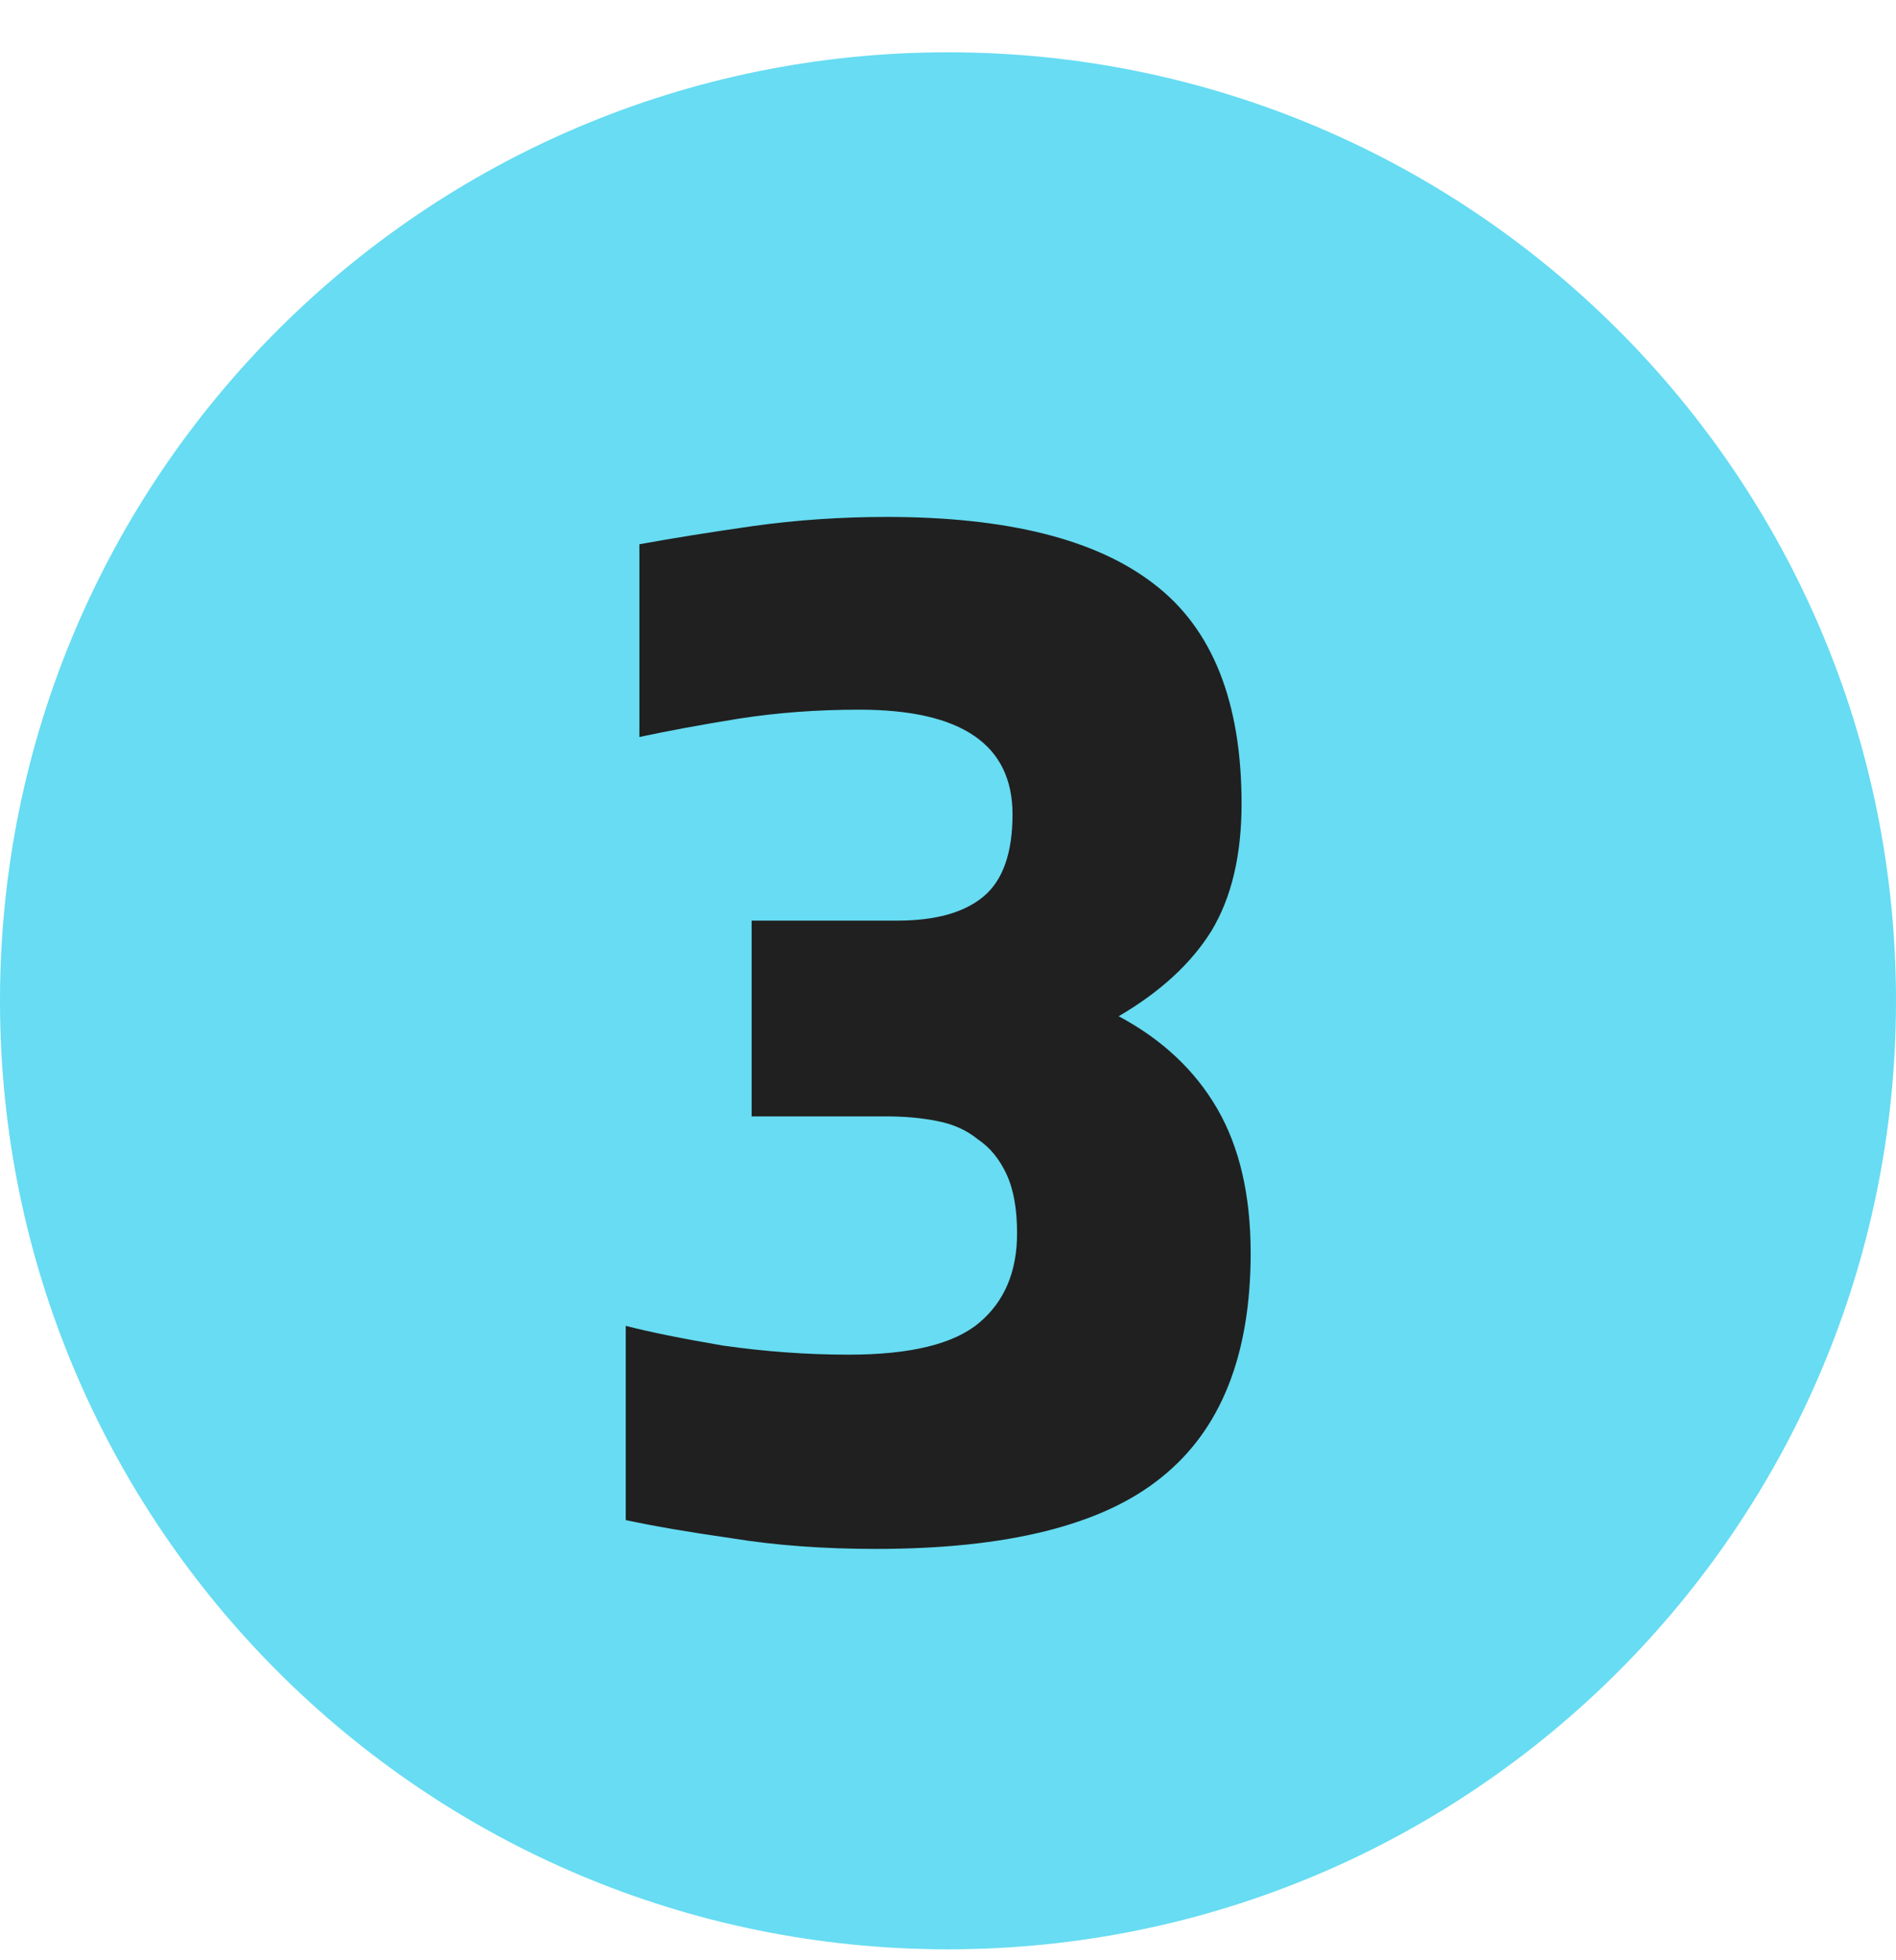
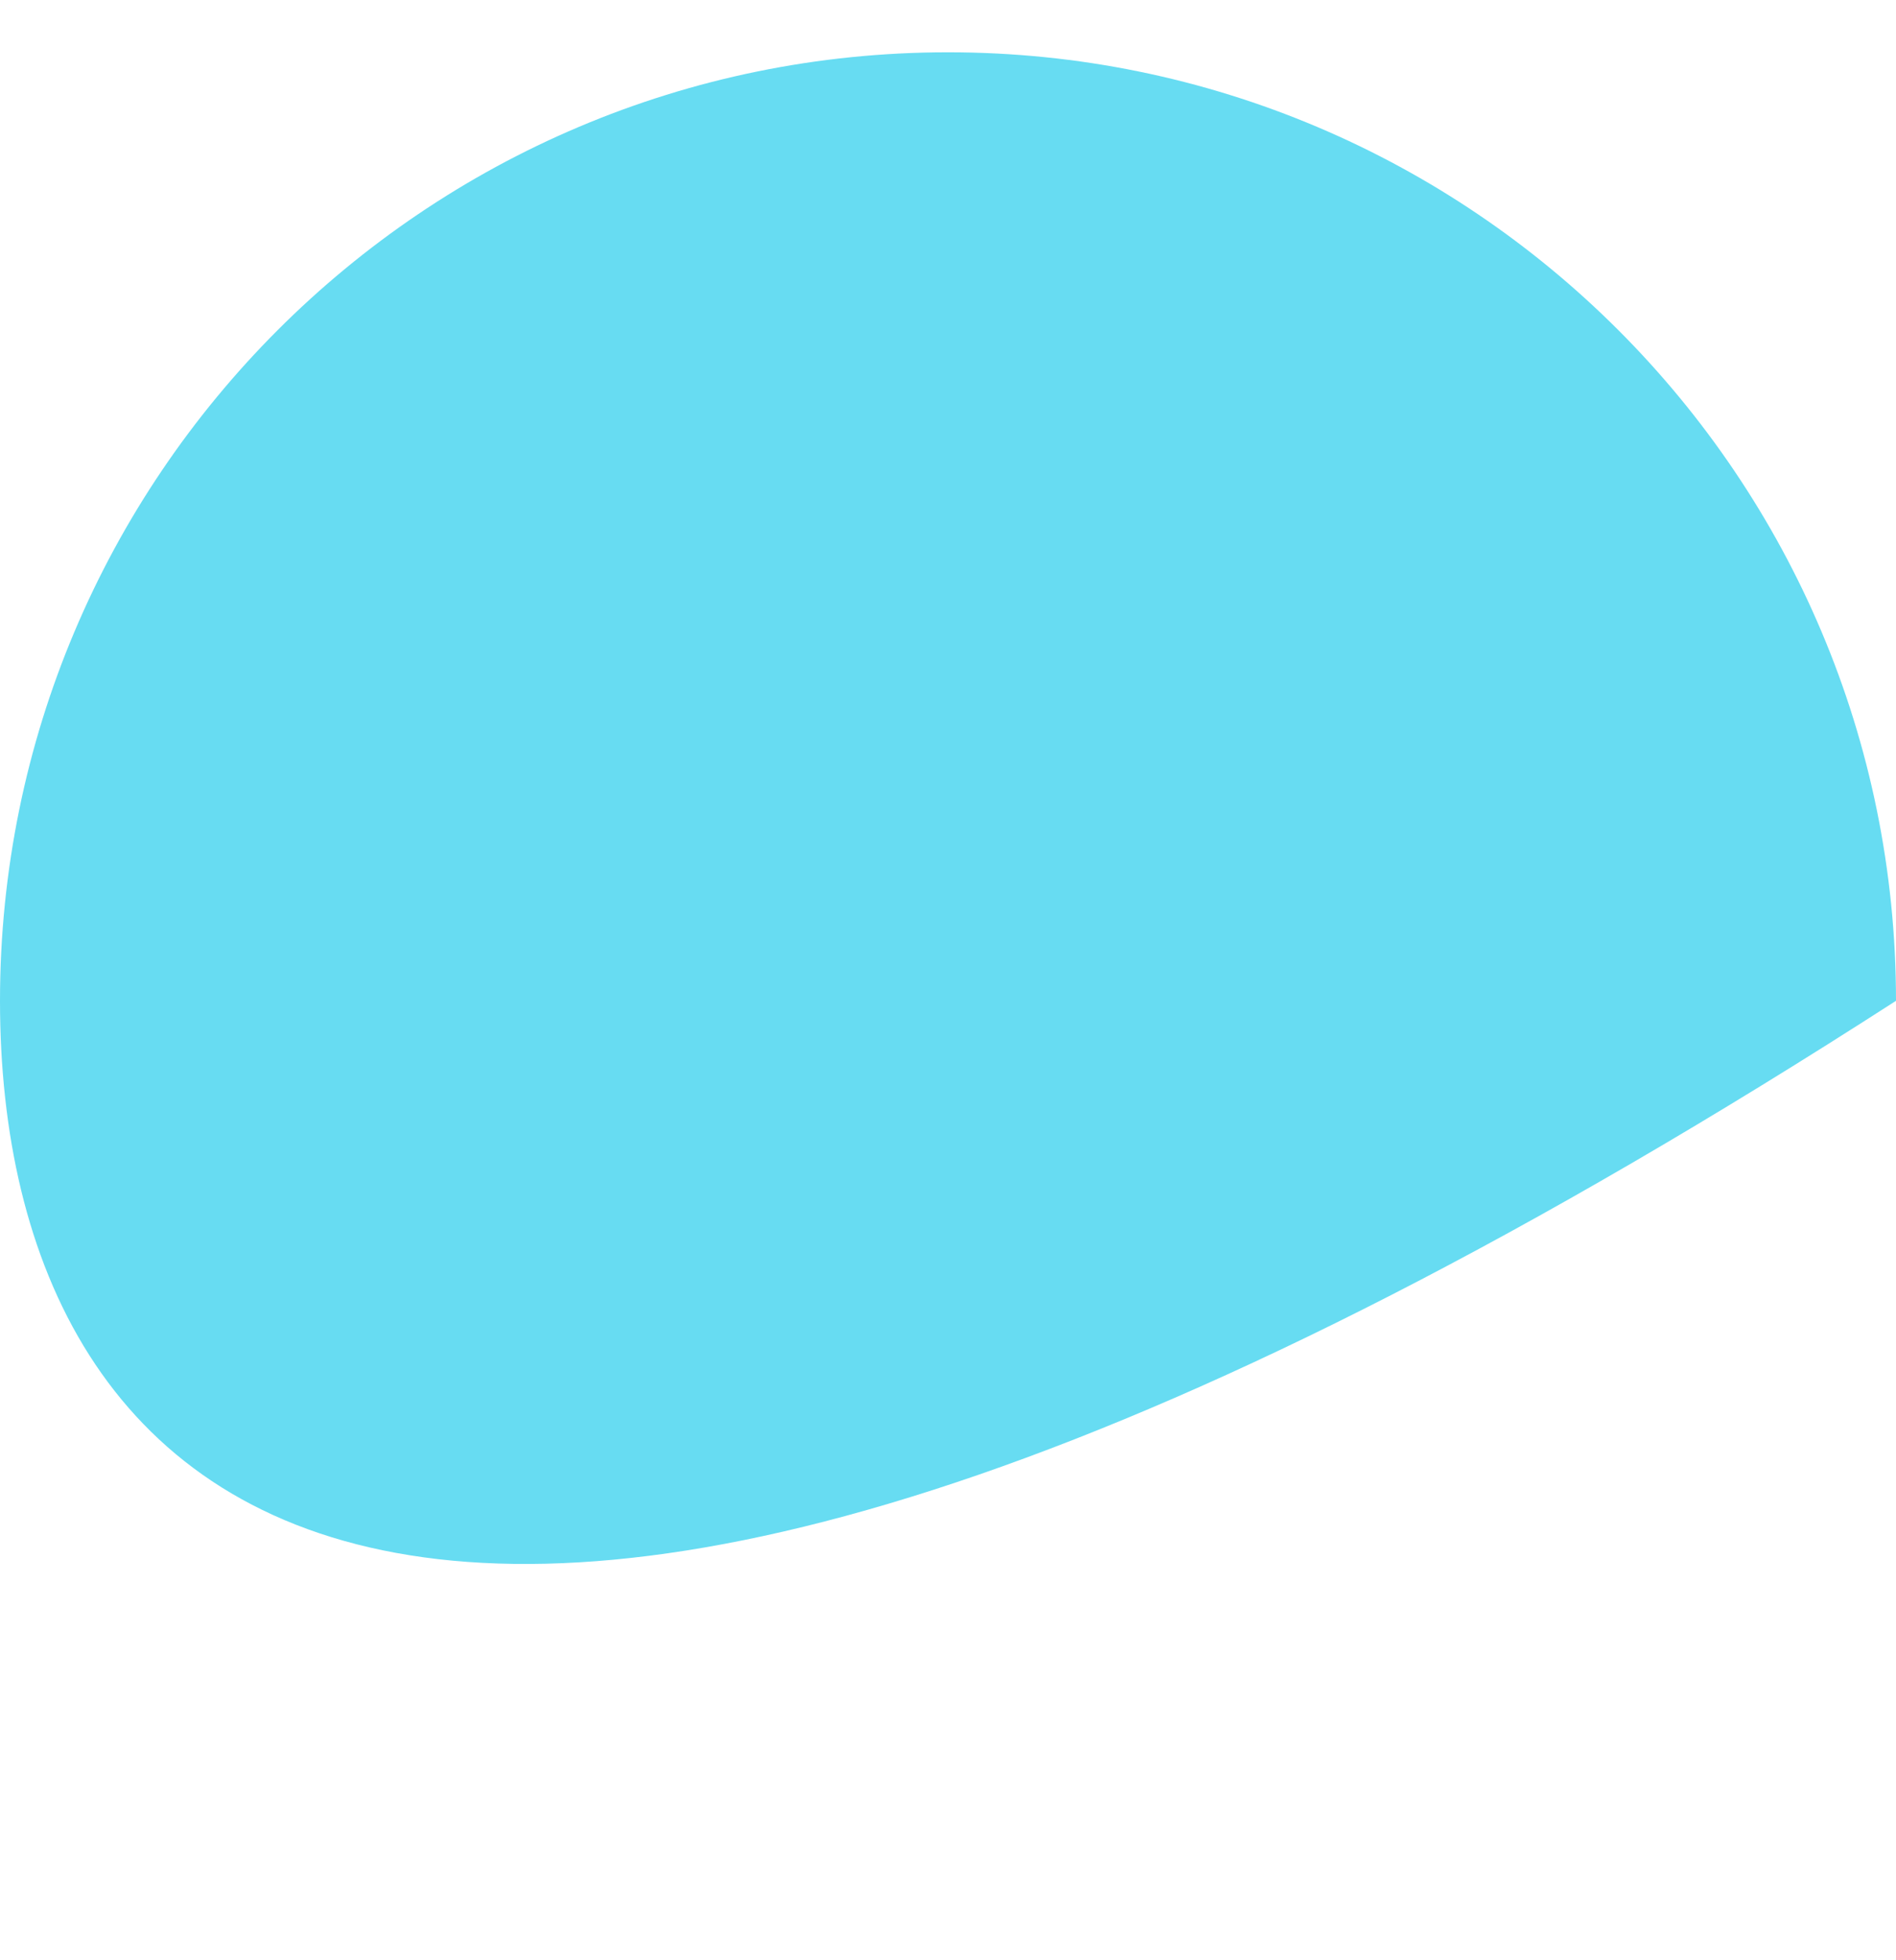
<svg xmlns="http://www.w3.org/2000/svg" width="30" height="31" viewBox="0 0 30 31" fill="none">
-   <path d="M0 15.827C0 7.543 6.716 0.827 15 0.827C23.284 0.827 30 7.543 30 15.827C30 24.111 23.284 30.827 15 30.827C6.716 30.827 0 24.111 0 15.827Z" fill="#67DCF2" />
-   <path d="M19.789 19.815C19.789 21.431 19.317 22.615 18.373 23.367C17.445 24.119 15.941 24.495 13.861 24.495C13.029 24.495 12.269 24.439 11.581 24.327C10.909 24.231 10.349 24.135 9.901 24.039V20.967C10.269 21.063 10.781 21.167 11.437 21.279C12.109 21.375 12.773 21.423 13.429 21.423C14.405 21.423 15.093 21.255 15.493 20.919C15.893 20.583 16.093 20.111 16.093 19.503C16.093 19.119 16.037 18.807 15.925 18.567C15.813 18.327 15.661 18.143 15.469 18.015C15.293 17.871 15.077 17.775 14.821 17.727C14.581 17.679 14.317 17.655 14.029 17.655H11.893V14.559H14.197C14.805 14.559 15.261 14.431 15.565 14.175C15.869 13.919 16.021 13.487 16.021 12.879C16.021 11.775 15.213 11.223 13.597 11.223C12.925 11.223 12.285 11.271 11.677 11.367C11.085 11.463 10.565 11.559 10.117 11.655V8.607C10.645 8.511 11.245 8.415 11.917 8.319C12.605 8.223 13.309 8.175 14.029 8.175C15.933 8.175 17.341 8.527 18.253 9.231C19.181 9.935 19.645 11.095 19.645 12.711C19.645 13.527 19.485 14.199 19.165 14.727C18.845 15.239 18.357 15.687 17.701 16.071C18.389 16.439 18.909 16.927 19.261 17.535C19.613 18.143 19.789 18.903 19.789 19.815Z" fill="#202020" />
+   <path d="M0 15.827C0 7.543 6.716 0.827 15 0.827C23.284 0.827 30 7.543 30 15.827C6.716 30.827 0 24.111 0 15.827Z" fill="#67DCF2" />
</svg>